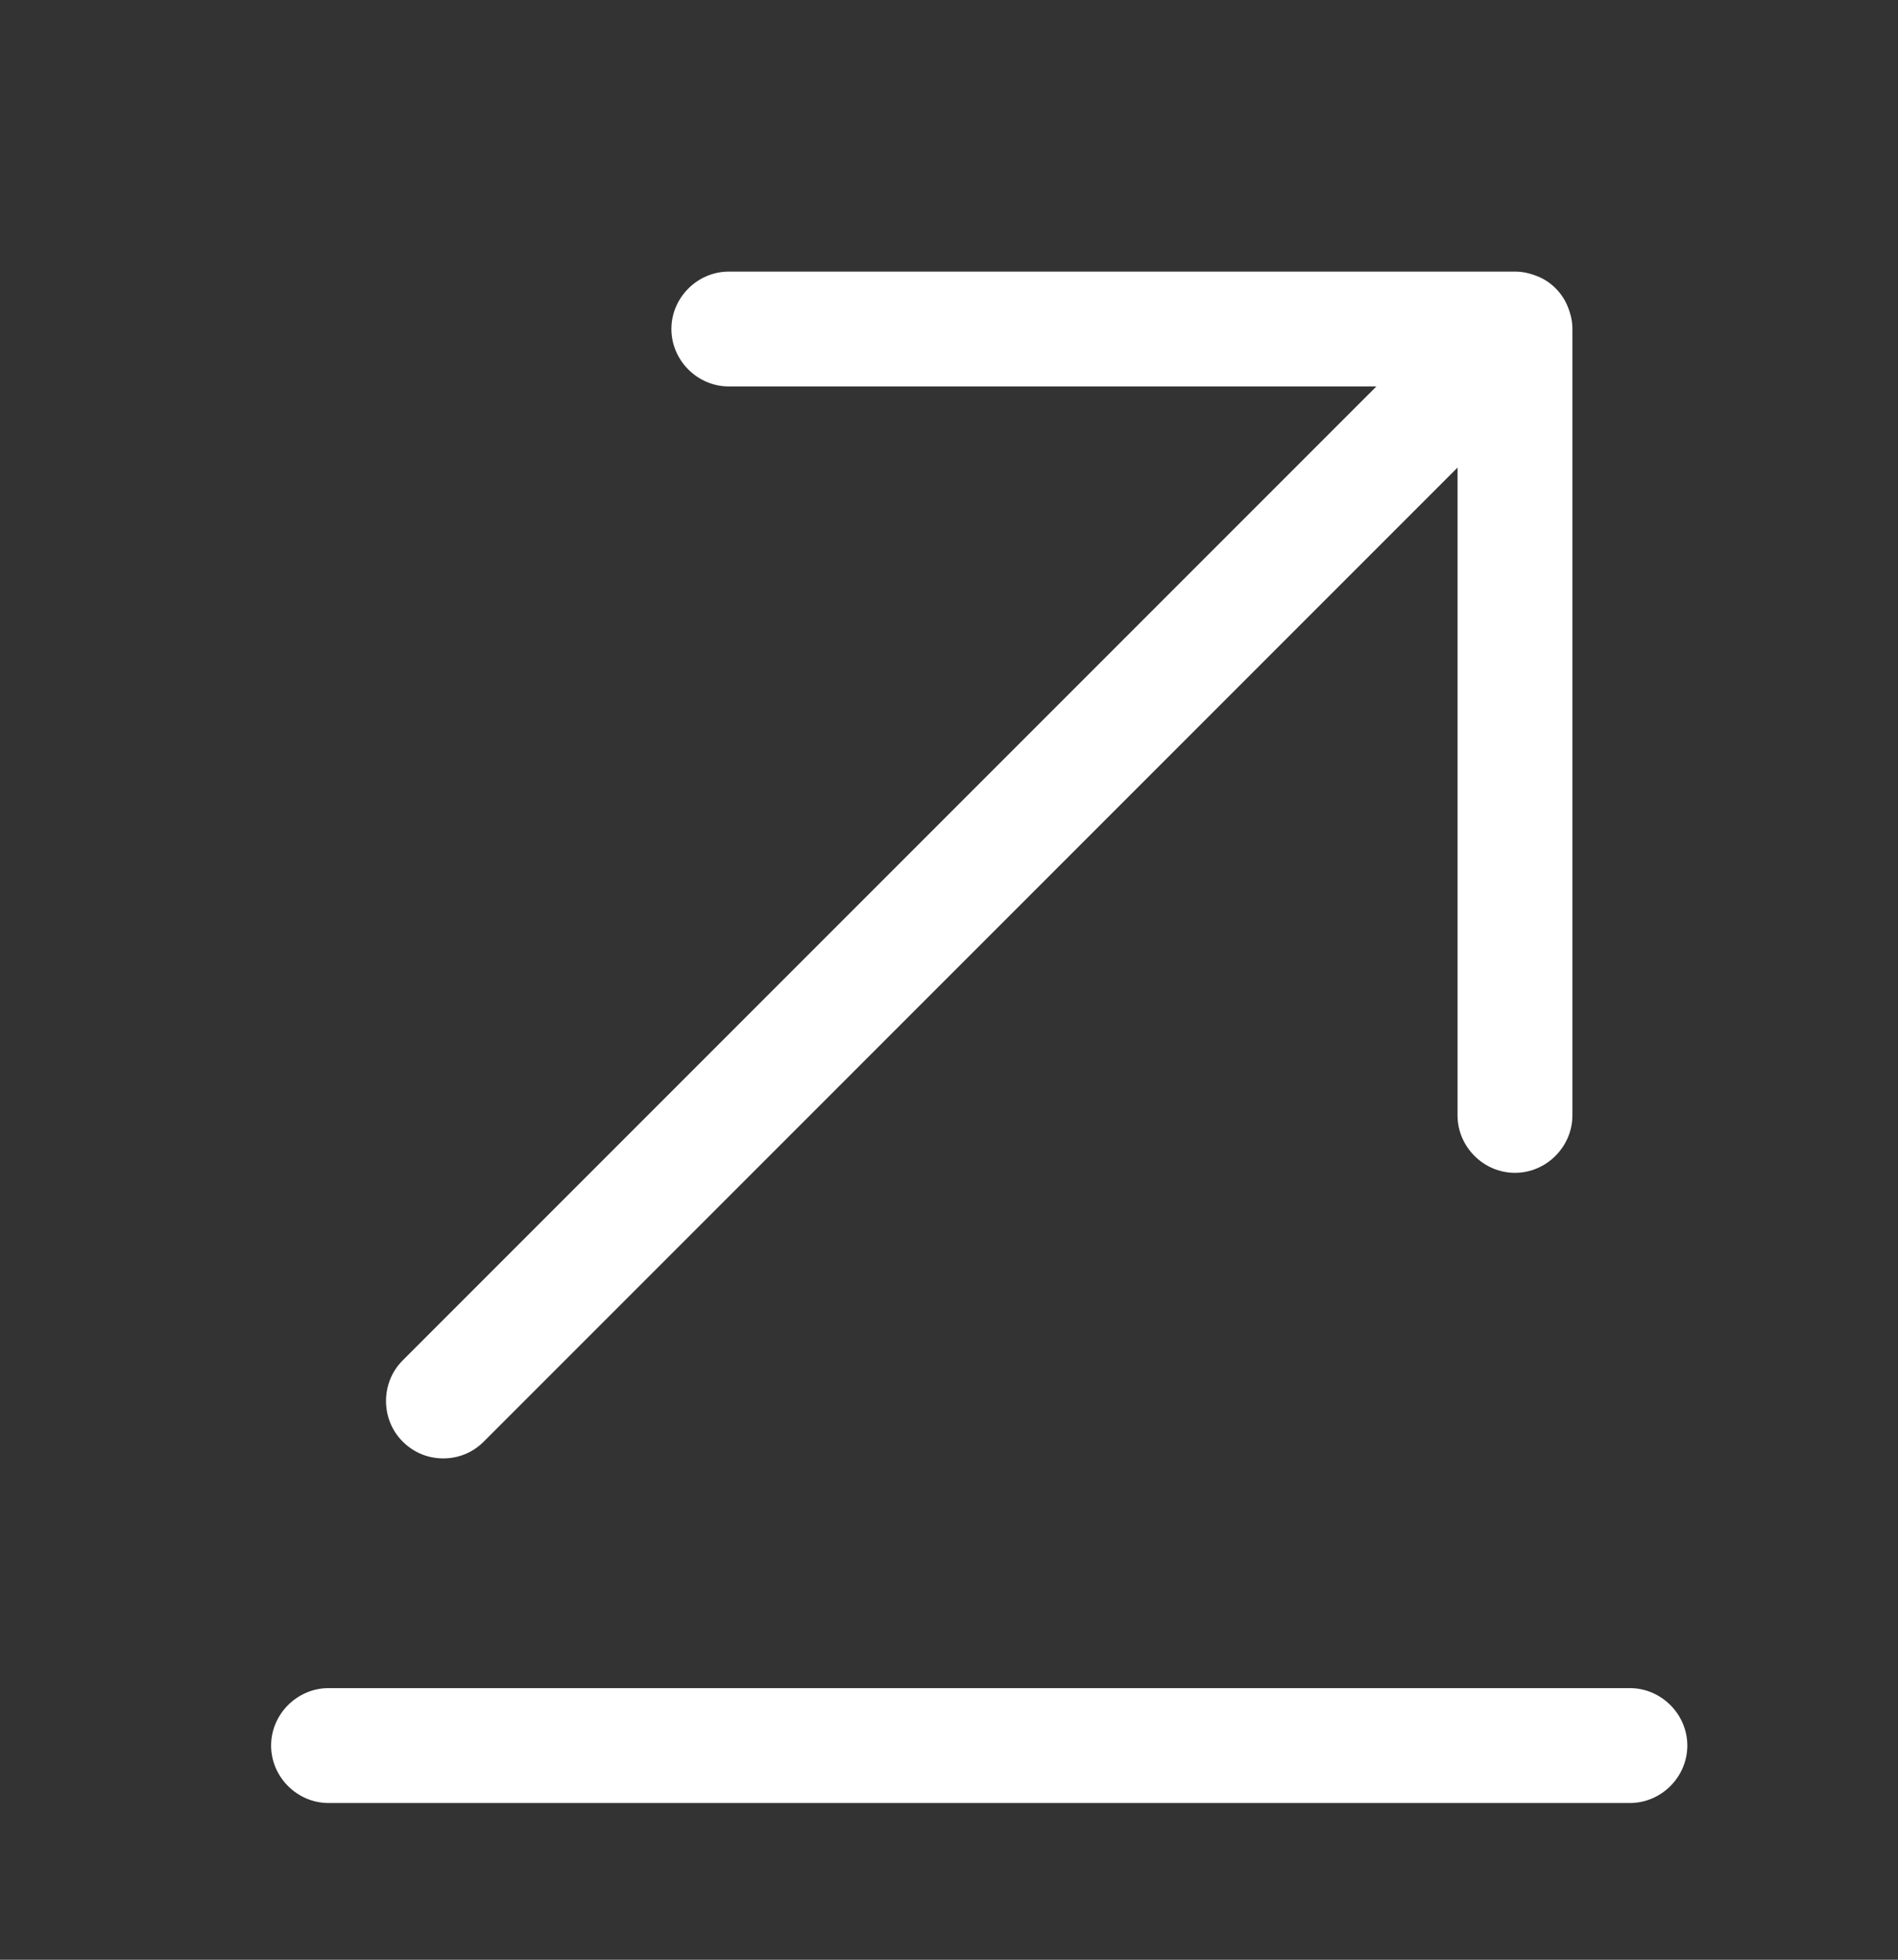
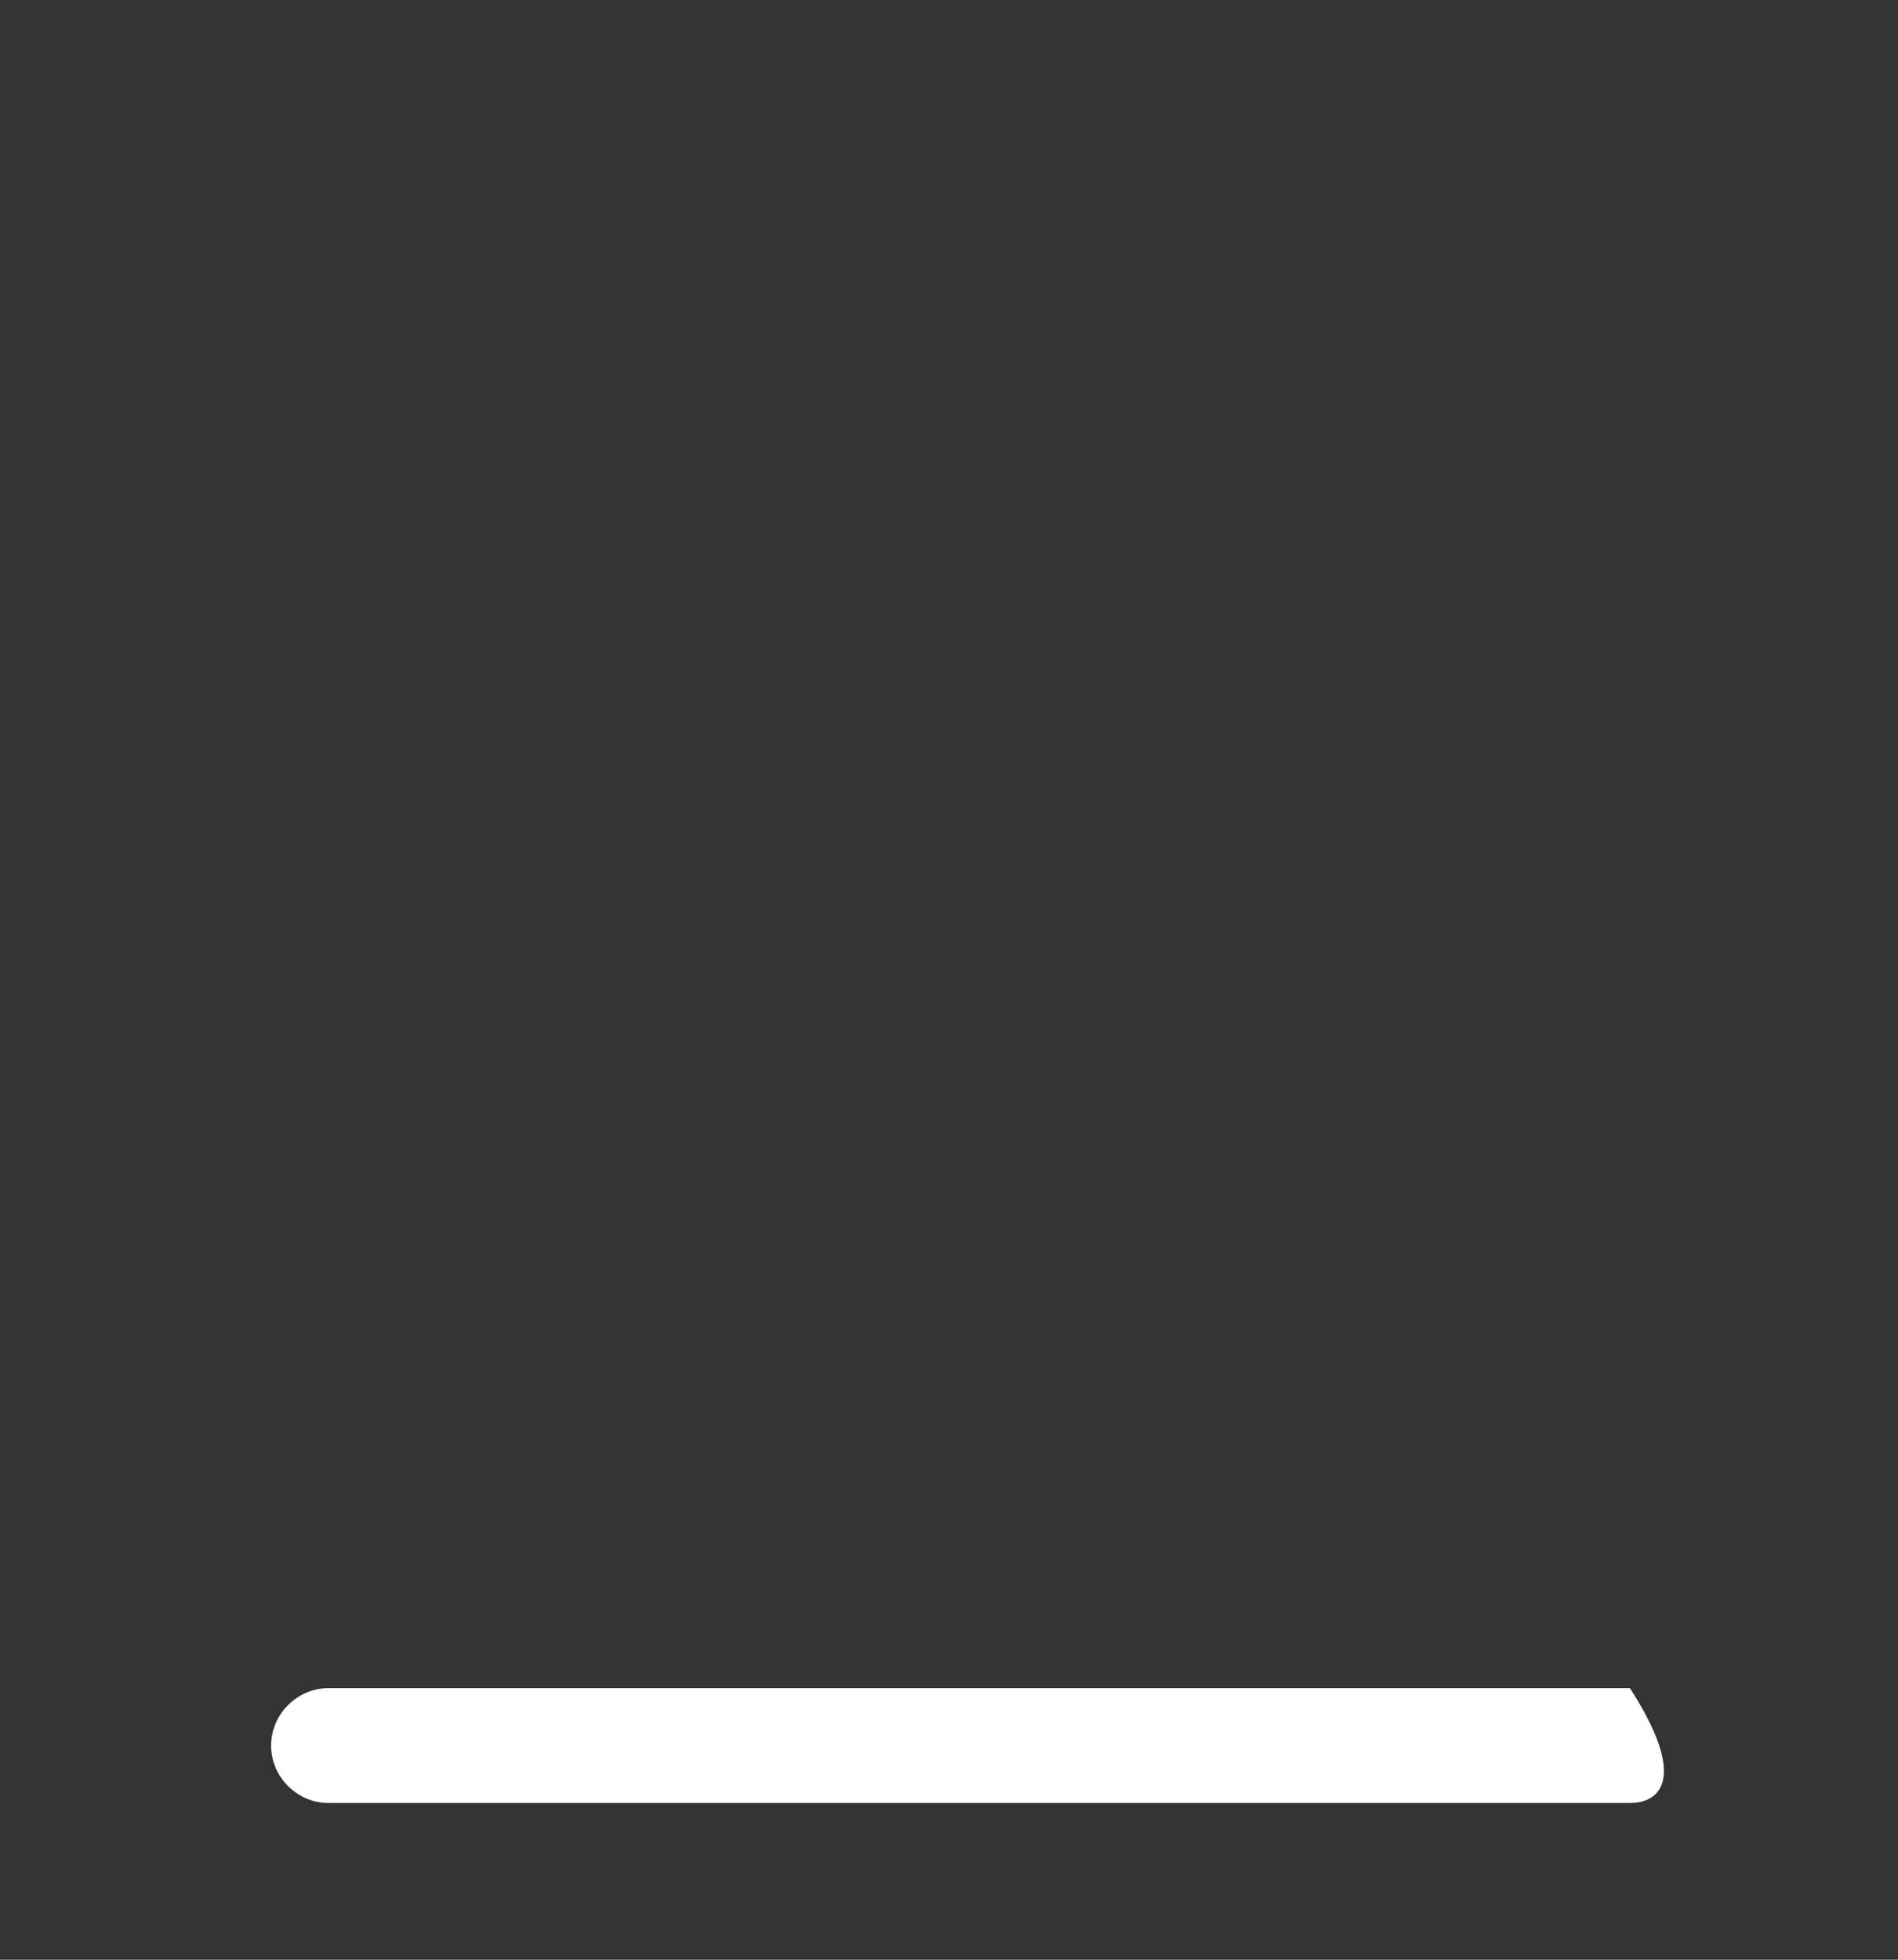
<svg xmlns="http://www.w3.org/2000/svg" width="31" height="32" viewBox="0 0 31 32" fill="none">
  <rect x="0" y="0" width="31" height="32" fill="#333333" stroke="none" />
-   <path d="M5.366 27.565H26.621C27.134 27.565 27.559 27.991 27.559 28.503C27.559 29.016 27.134 29.441 26.621 29.441H5.366C4.853 29.441 4.428 29.016 4.428 28.503C4.428 27.991 4.853 27.565 5.366 27.565Z" fill="white" />
-   <path d="M24.744 19.151C24.231 19.151 23.806 18.726 23.806 18.213V7.635L7.902 23.539C7.715 23.727 7.477 23.814 7.24 23.814C7.002 23.814 6.765 23.727 6.577 23.539C6.214 23.177 6.214 22.576 6.577 22.214L22.481 6.31H11.903C11.391 6.31 10.966 5.885 10.966 5.372C10.966 4.86 11.391 4.435 11.903 4.435H24.744C24.869 4.435 24.982 4.46 25.107 4.51C25.332 4.597 25.519 4.785 25.607 5.01C25.657 5.135 25.682 5.247 25.682 5.372V18.213C25.682 18.726 25.256 19.151 24.744 19.151Z" fill="white" />
+   <path d="M5.366 27.565H26.621C27.559 29.016 27.134 29.441 26.621 29.441H5.366C4.853 29.441 4.428 29.016 4.428 28.503C4.428 27.991 4.853 27.565 5.366 27.565Z" fill="white" />
</svg>